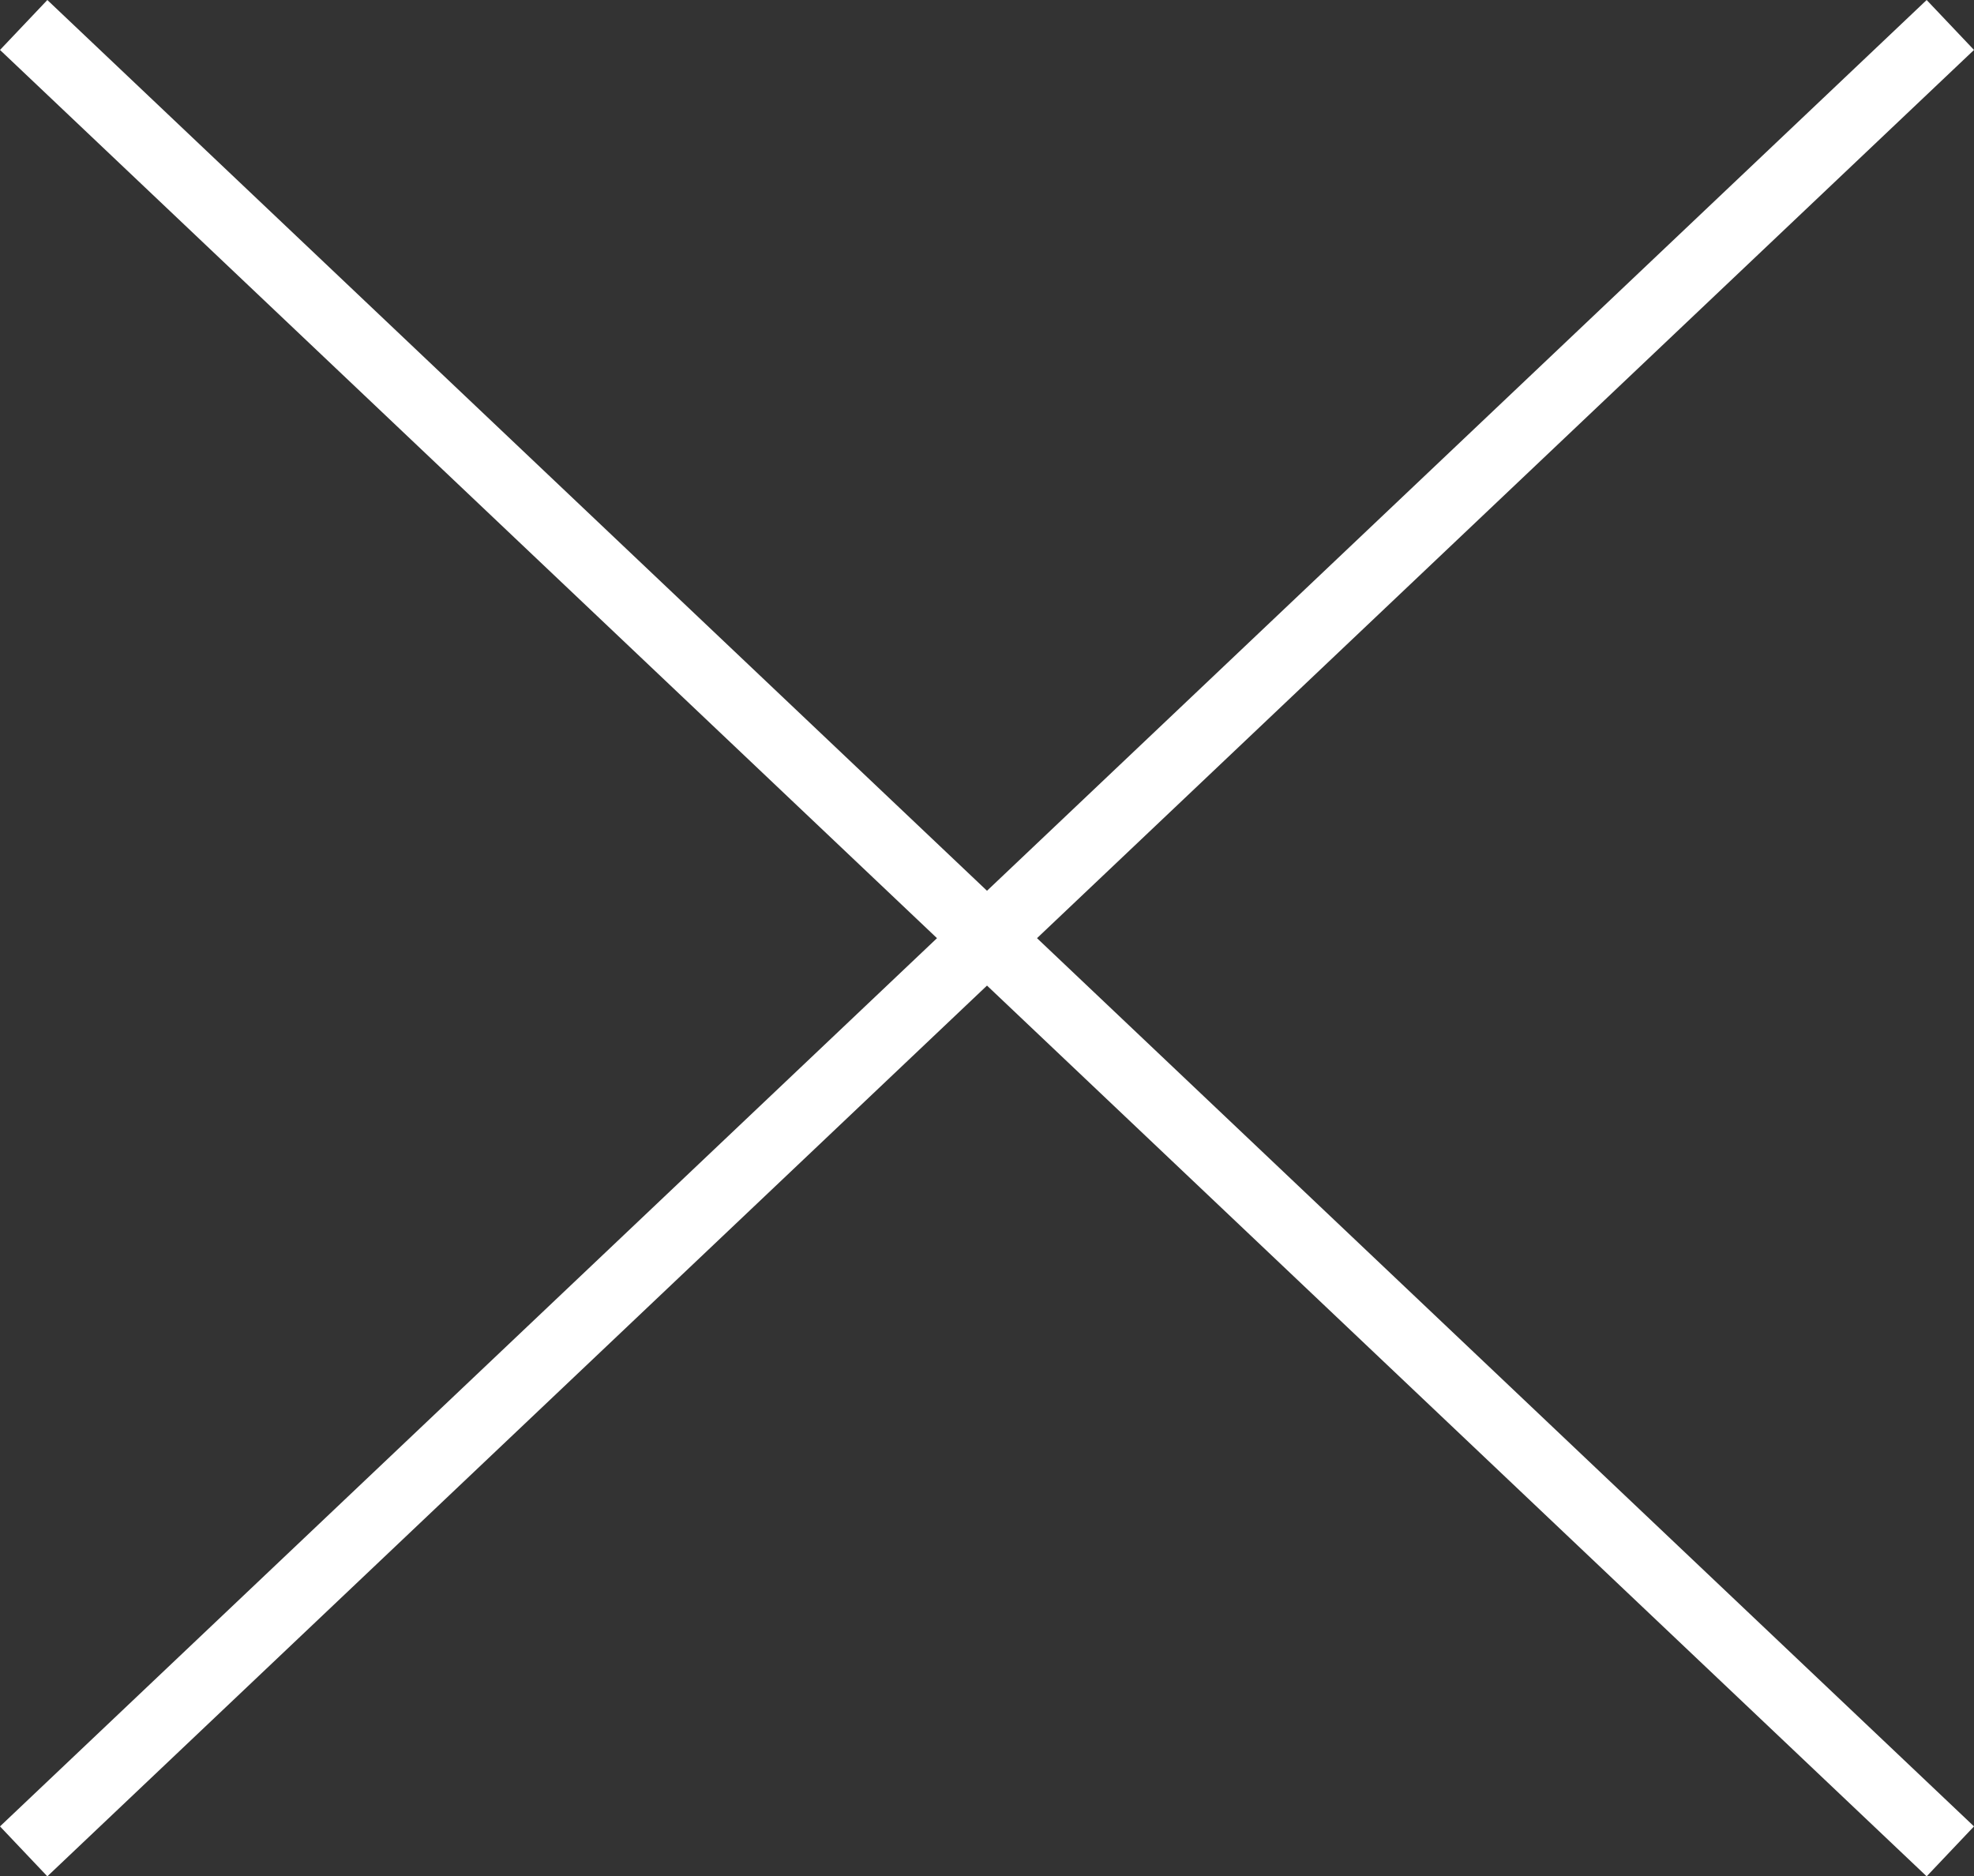
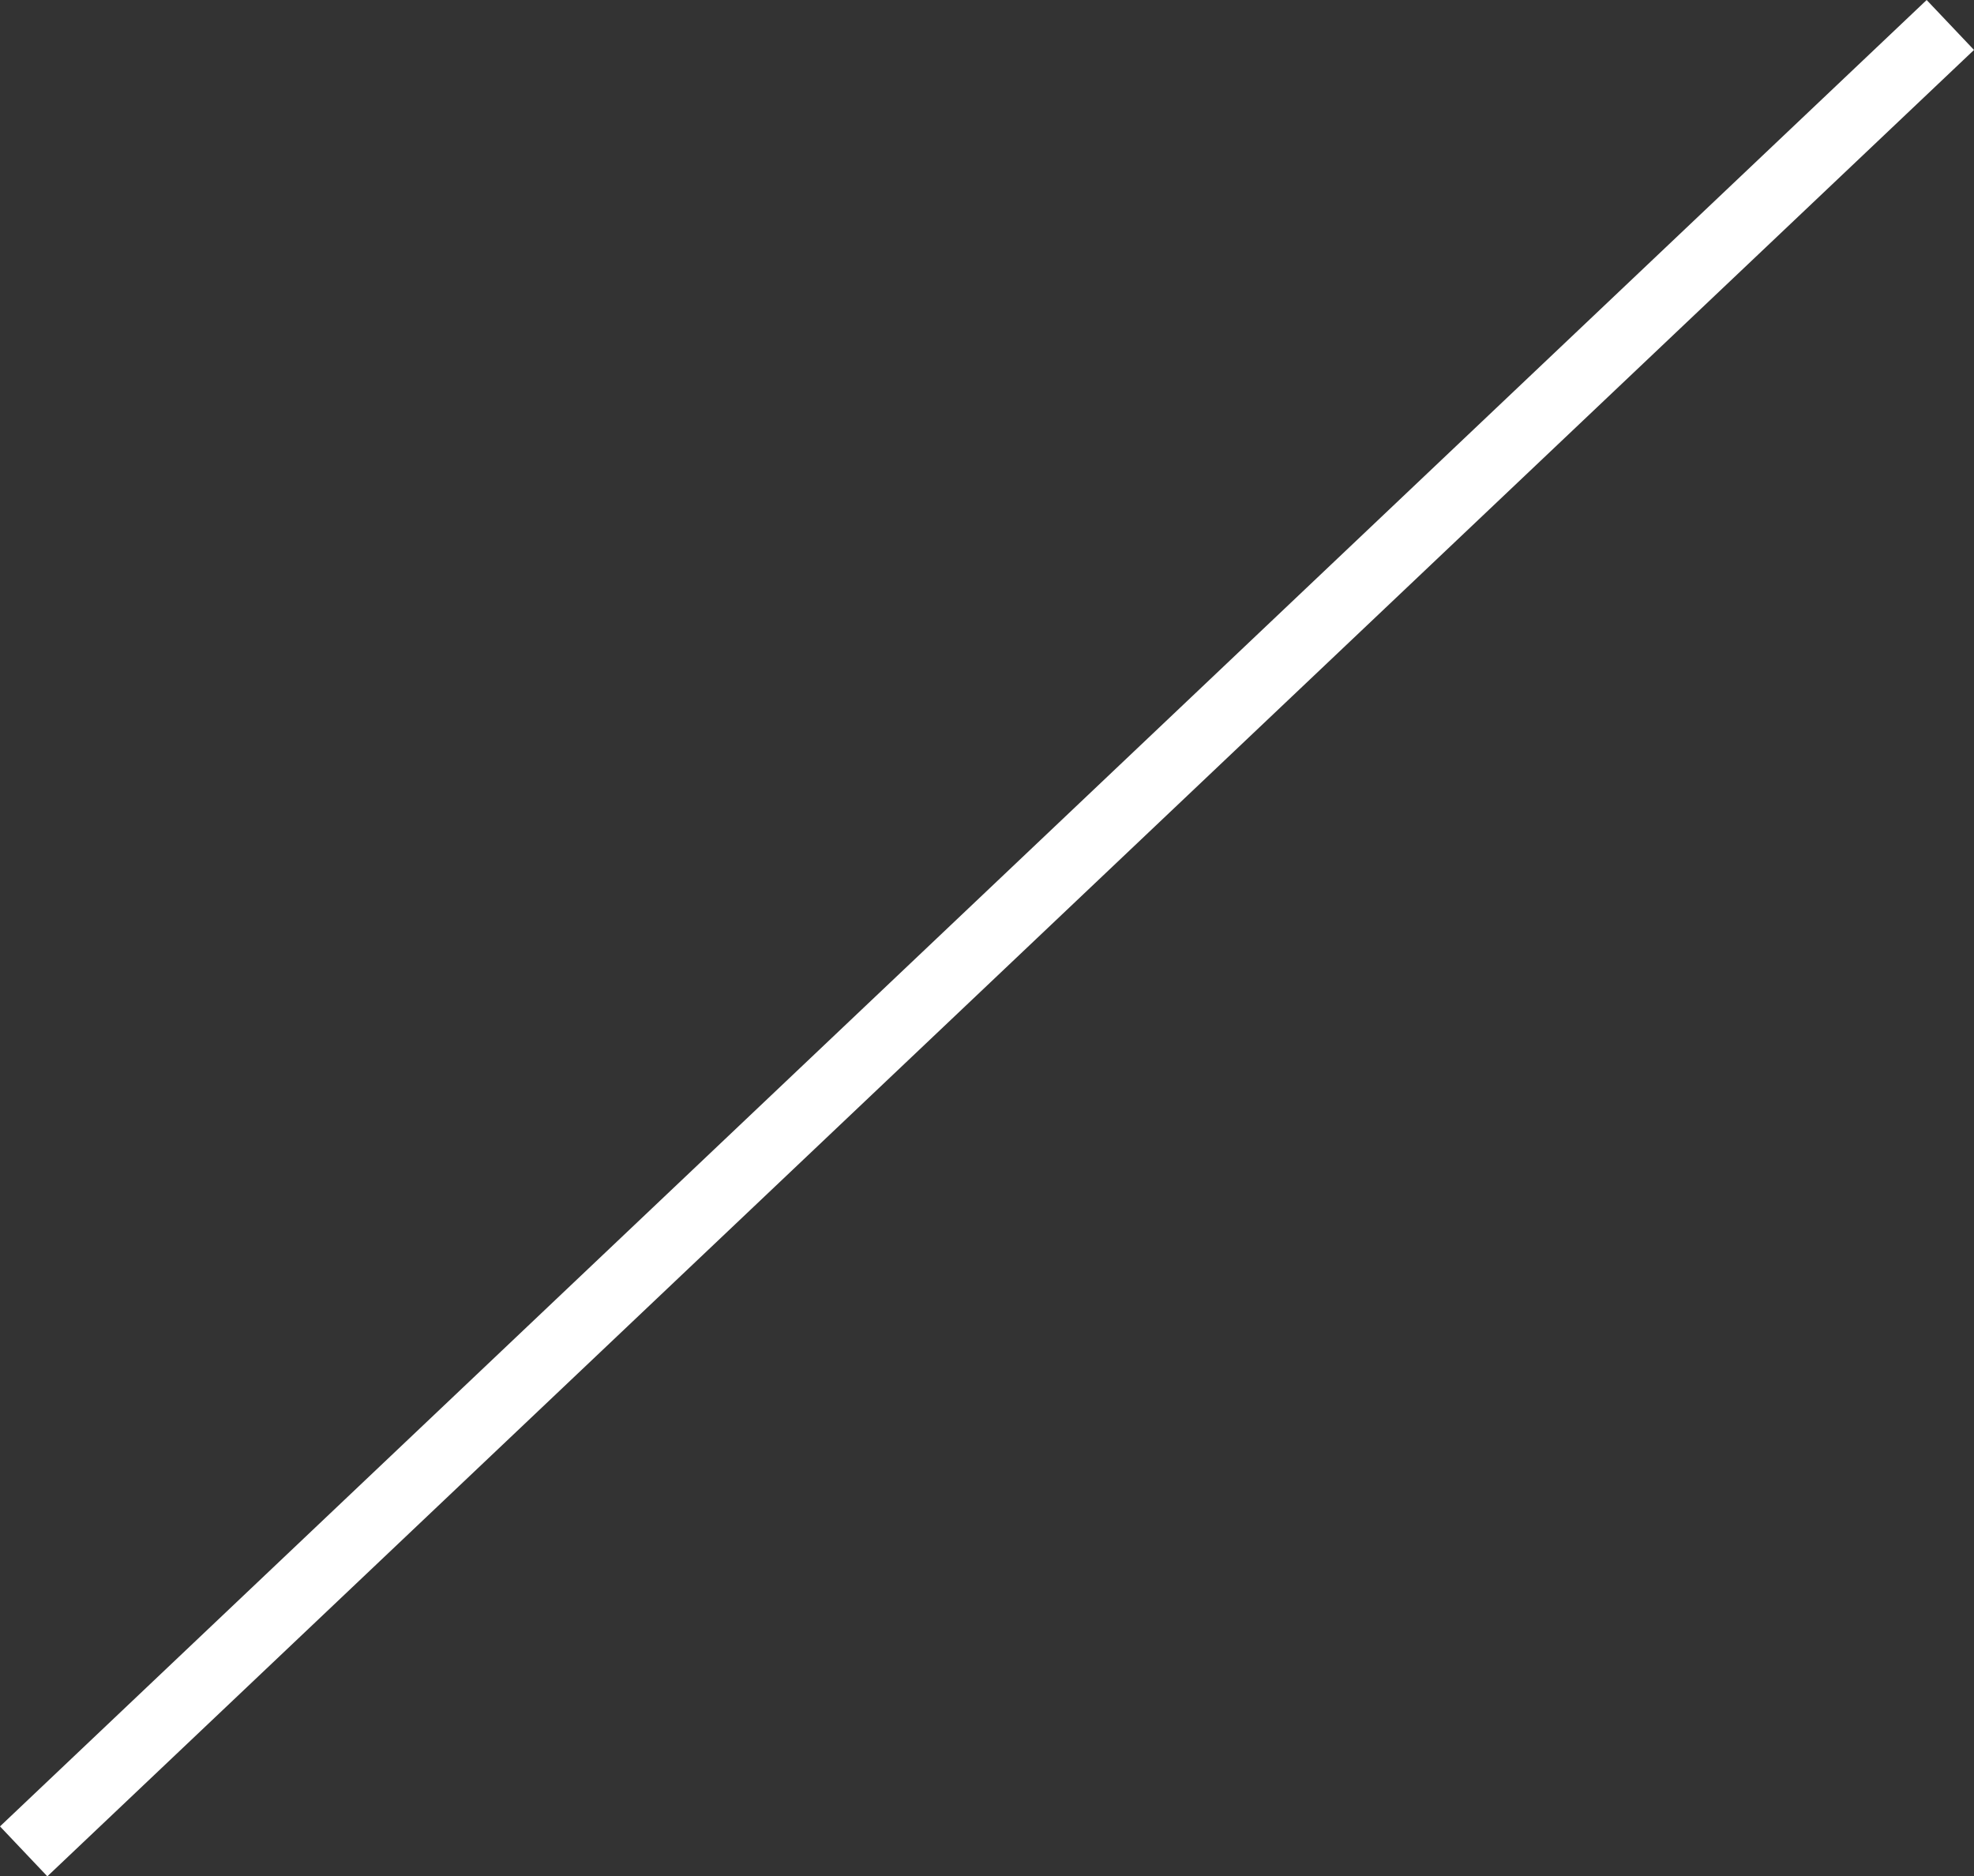
<svg xmlns="http://www.w3.org/2000/svg" width="57.376" height="54.54" viewBox="0 0 57.376 54.54">
  <rect x="0" y="0" width="57.376" height="54.54" fill="#333333" stroke="none" />
  <g id="Group_287" data-name="Group 287" transform="translate(-1805.312 -52.274)">
-     <line id="Line_12" data-name="Line 12" x2="56" y2="53.088" transform="translate(1806 53)" fill="none" stroke="#fff" stroke-width="2" />
    <line id="Line_13" data-name="Line 13" x1="56" y2="53.088" transform="translate(1806 53)" fill="none" stroke="#fff" stroke-width="2" />
  </g>
</svg>